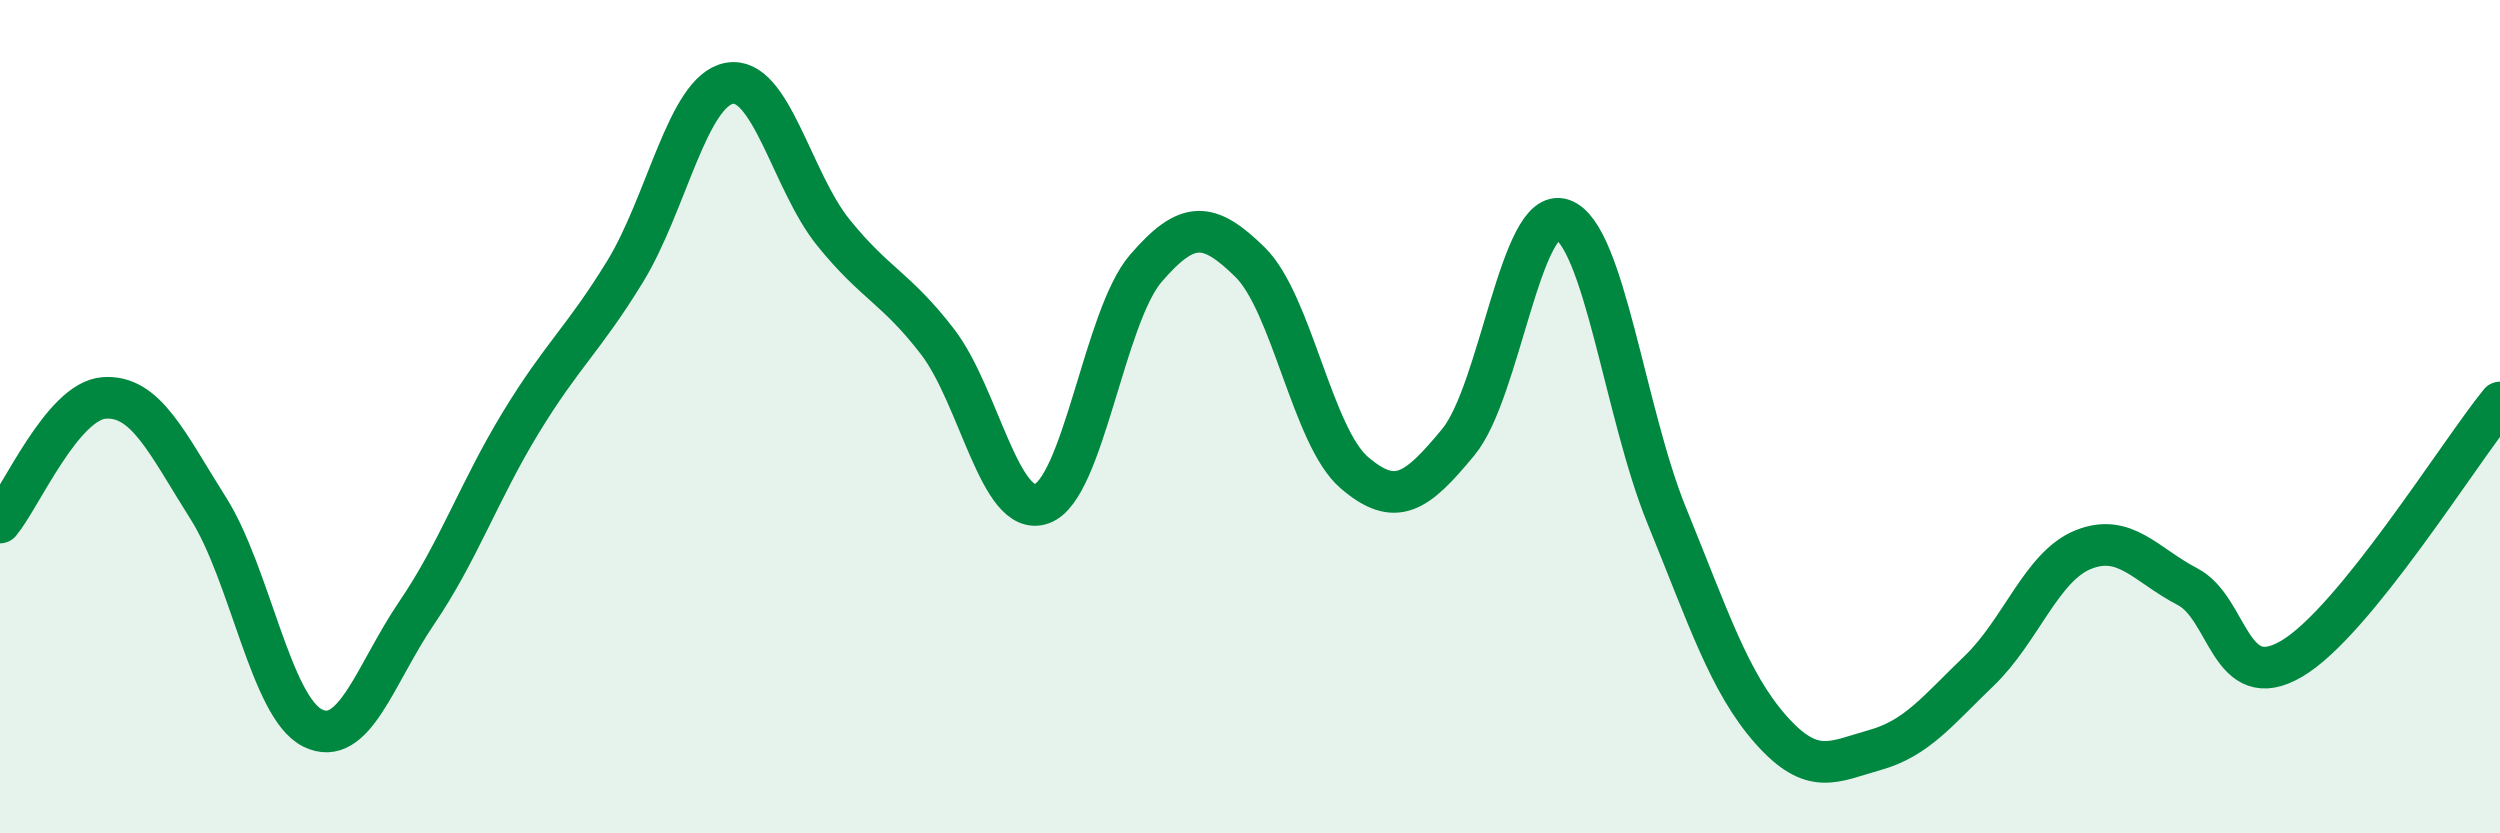
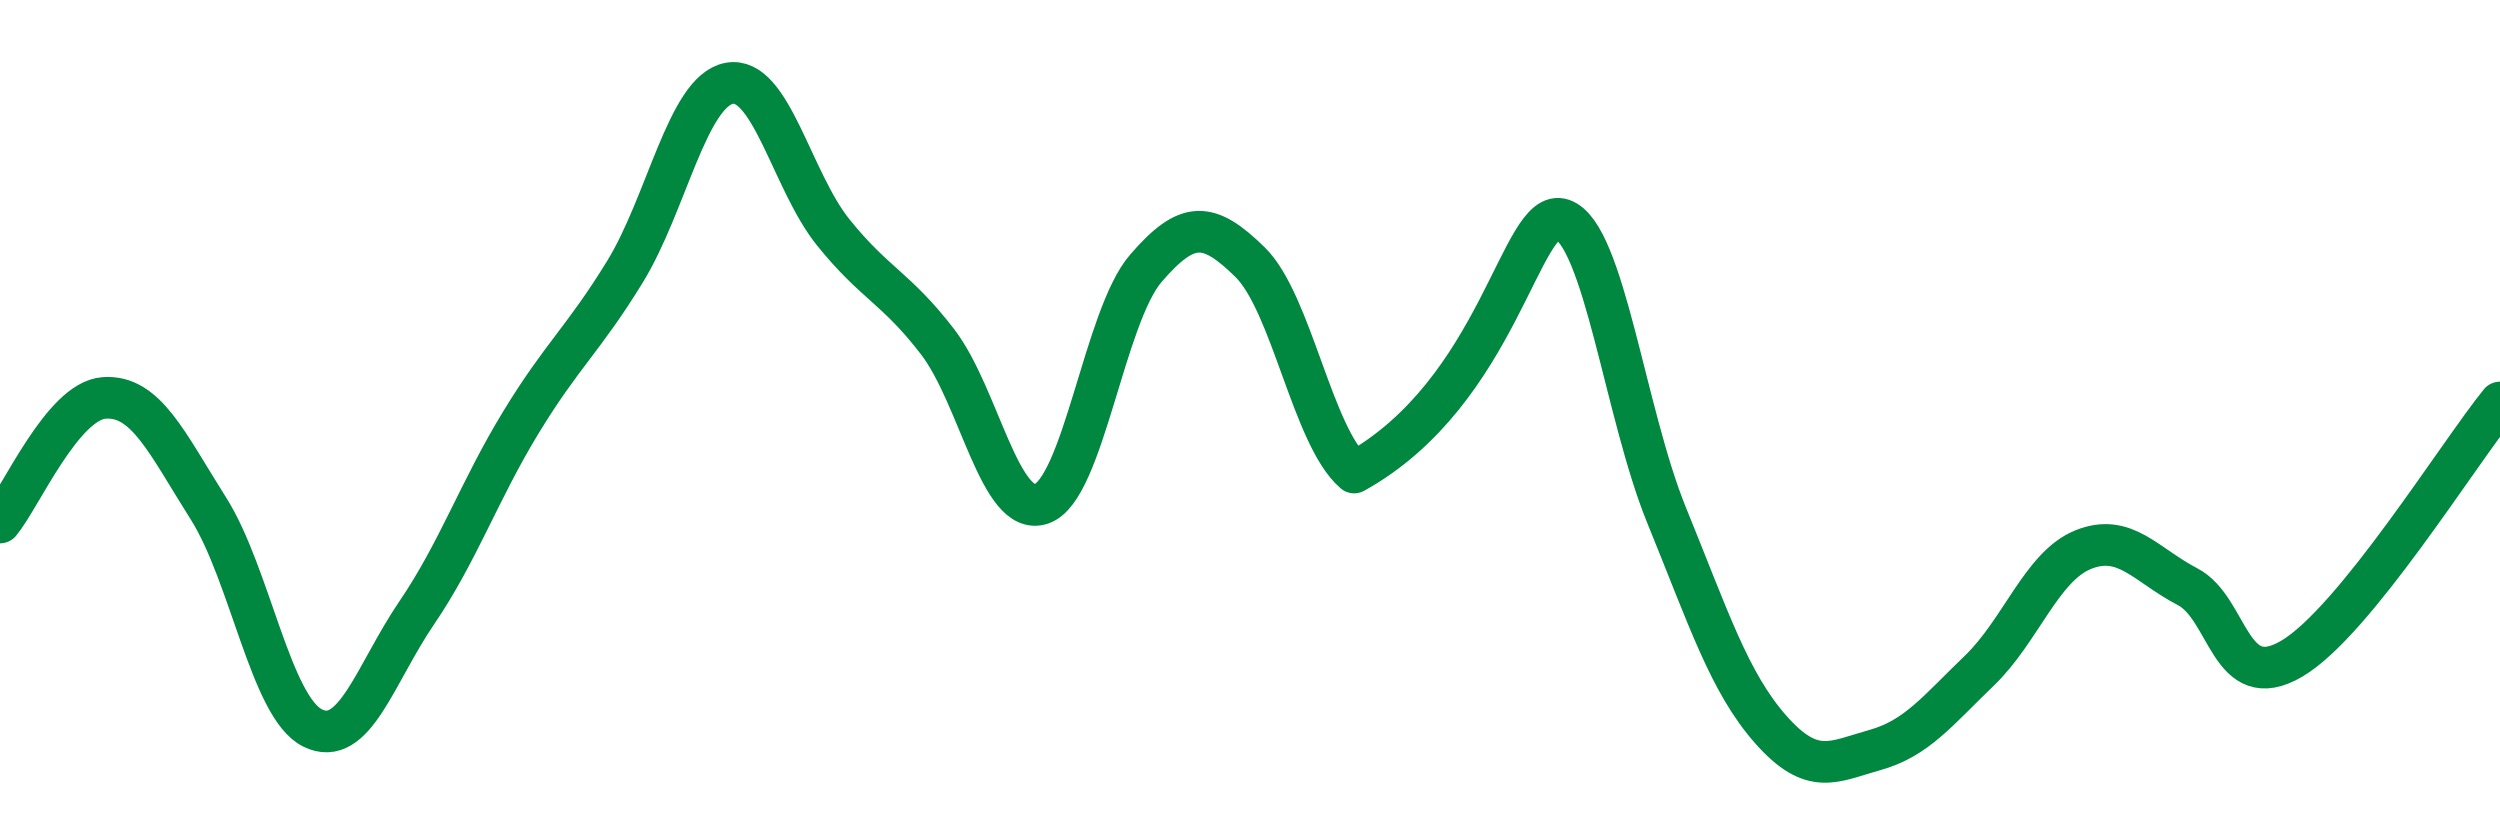
<svg xmlns="http://www.w3.org/2000/svg" width="60" height="20" viewBox="0 0 60 20">
-   <path d="M 0,12.54 C 0.5,11.94 1.5,9.62 2.5,9.55 C 3.5,9.48 4,10.62 5,12.2 C 6,13.78 6.5,16.97 7.5,17.47 C 8.5,17.97 9,16.18 10,14.71 C 11,13.24 11.5,11.78 12.5,10.14 C 13.5,8.5 14,8.15 15,6.52 C 16,4.89 16.5,2.19 17.5,2 C 18.5,1.81 19,4.34 20,5.58 C 21,6.82 21.5,6.9 22.5,8.2 C 23.5,9.5 24,12.44 25,12.09 C 26,11.74 26.5,7.6 27.5,6.44 C 28.5,5.28 29,5.31 30,6.29 C 31,7.27 31.5,10.48 32.5,11.34 C 33.5,12.2 34,11.82 35,10.61 C 36,9.4 36.5,4.92 37.5,5.27 C 38.5,5.62 39,9.92 40,12.37 C 41,14.82 41.5,16.38 42.5,17.51 C 43.5,18.64 44,18.28 45,18 C 46,17.72 46.5,17.06 47.5,16.1 C 48.5,15.14 49,13.59 50,13.19 C 51,12.79 51.5,13.56 52.5,14.08 C 53.5,14.6 53.5,16.69 55,15.81 C 56.5,14.93 59,10.89 60,9.66L60 20L0 20Z" fill="#008740" opacity="0.1" stroke-linecap="round" stroke-linejoin="round" />
-   <path d="M 0,12.54 C 0.5,11.94 1.5,9.62 2.5,9.55 C 3.5,9.48 4,10.62 5,12.2 C 6,13.78 6.5,16.97 7.5,17.47 C 8.5,17.97 9,16.18 10,14.71 C 11,13.24 11.5,11.78 12.5,10.14 C 13.5,8.5 14,8.15 15,6.52 C 16,4.89 16.5,2.19 17.5,2 C 18.5,1.81 19,4.34 20,5.58 C 21,6.82 21.5,6.9 22.5,8.2 C 23.5,9.5 24,12.44 25,12.09 C 26,11.74 26.5,7.6 27.5,6.44 C 28.5,5.28 29,5.31 30,6.29 C 31,7.27 31.5,10.48 32.5,11.34 C 33.5,12.2 34,11.82 35,10.61 C 36,9.4 36.5,4.92 37.5,5.27 C 38.5,5.62 39,9.92 40,12.37 C 41,14.82 41.5,16.38 42.5,17.51 C 43.5,18.64 44,18.28 45,18 C 46,17.72 46.5,17.06 47.5,16.1 C 48.5,15.14 49,13.59 50,13.19 C 51,12.79 51.5,13.56 52.5,14.08 C 53.5,14.6 53.5,16.69 55,15.81 C 56.5,14.93 59,10.89 60,9.66" stroke="#008740" stroke-width="1" fill="none" stroke-linecap="round" stroke-linejoin="round" />
+   <path d="M 0,12.54 C 0.5,11.94 1.5,9.62 2.5,9.55 C 3.5,9.48 4,10.62 5,12.2 C 6,13.78 6.5,16.97 7.5,17.47 C 8.5,17.97 9,16.18 10,14.71 C 11,13.24 11.5,11.78 12.5,10.14 C 13.5,8.5 14,8.15 15,6.52 C 16,4.89 16.5,2.19 17.5,2 C 18.5,1.81 19,4.34 20,5.58 C 21,6.82 21.5,6.9 22.5,8.2 C 23.5,9.5 24,12.44 25,12.09 C 26,11.74 26.5,7.6 27.5,6.44 C 28.5,5.28 29,5.31 30,6.29 C 31,7.27 31.5,10.48 32.5,11.34 C 36,9.4 36.5,4.92 37.5,5.27 C 38.5,5.62 39,9.92 40,12.37 C 41,14.82 41.5,16.38 42.5,17.51 C 43.5,18.64 44,18.28 45,18 C 46,17.72 46.5,17.06 47.5,16.1 C 48.5,15.14 49,13.59 50,13.19 C 51,12.79 51.5,13.56 52.5,14.08 C 53.5,14.6 53.5,16.69 55,15.81 C 56.5,14.93 59,10.89 60,9.66" stroke="#008740" stroke-width="1" fill="none" stroke-linecap="round" stroke-linejoin="round" />
</svg>